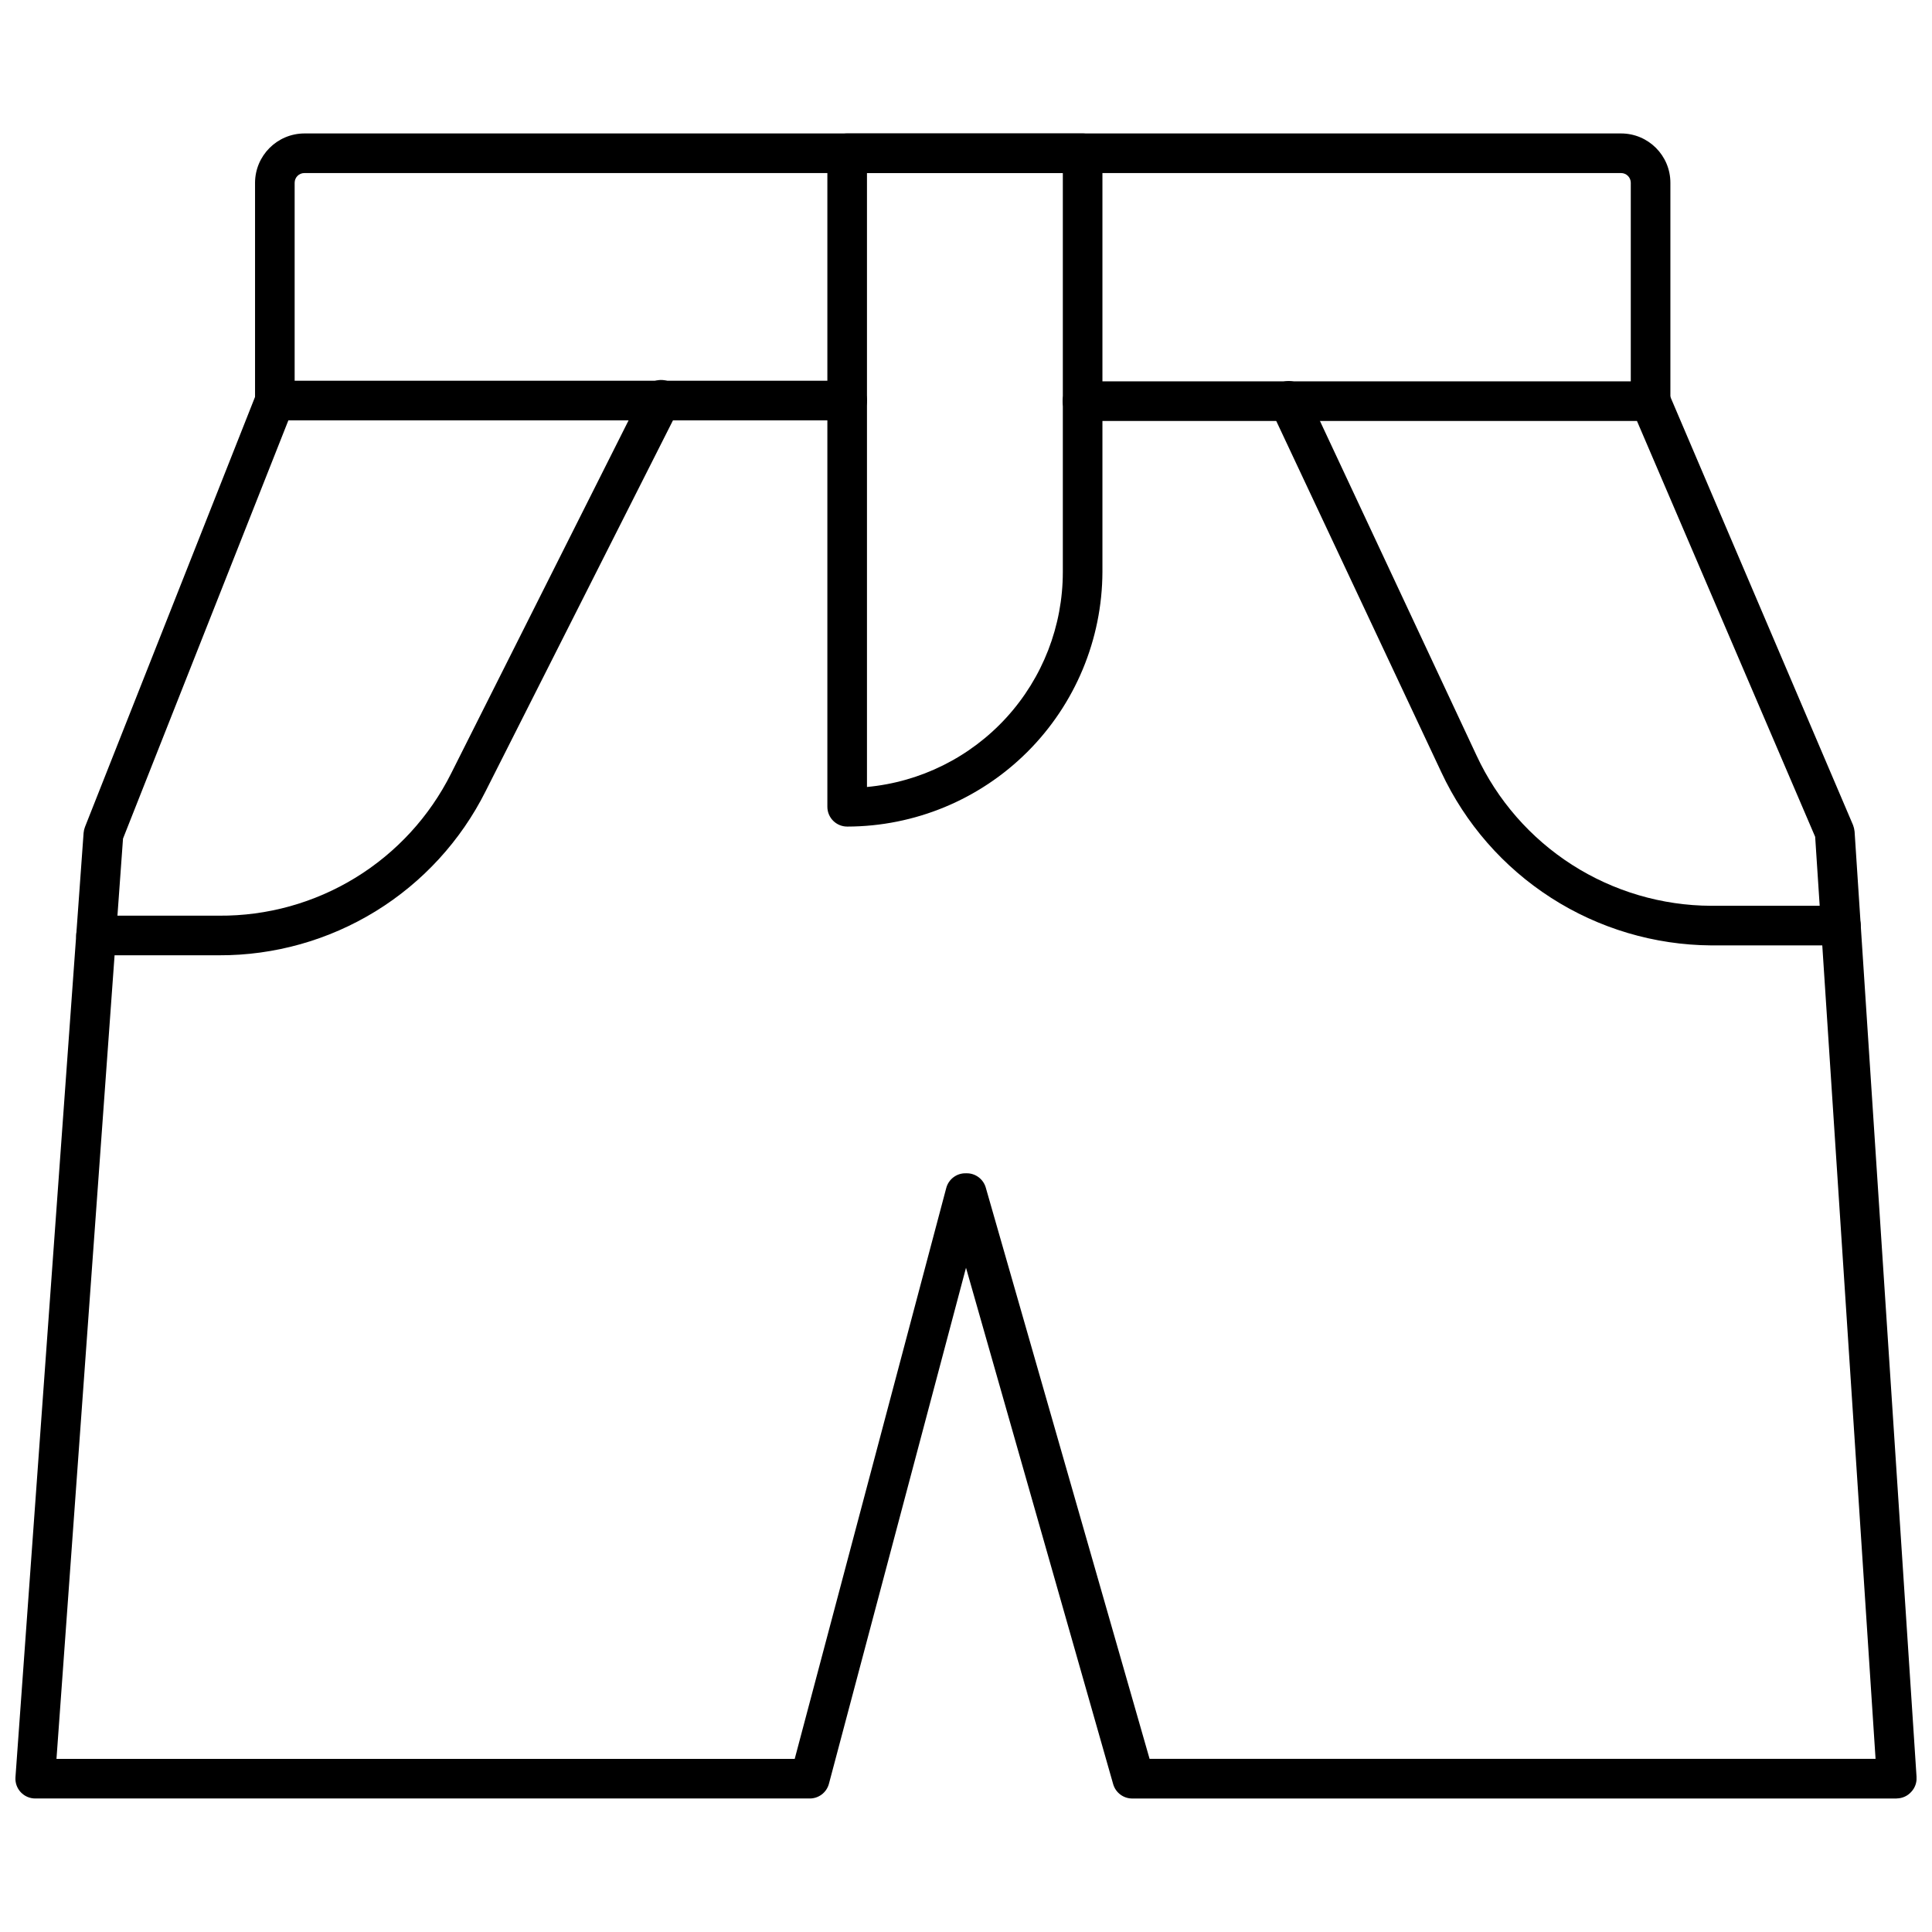
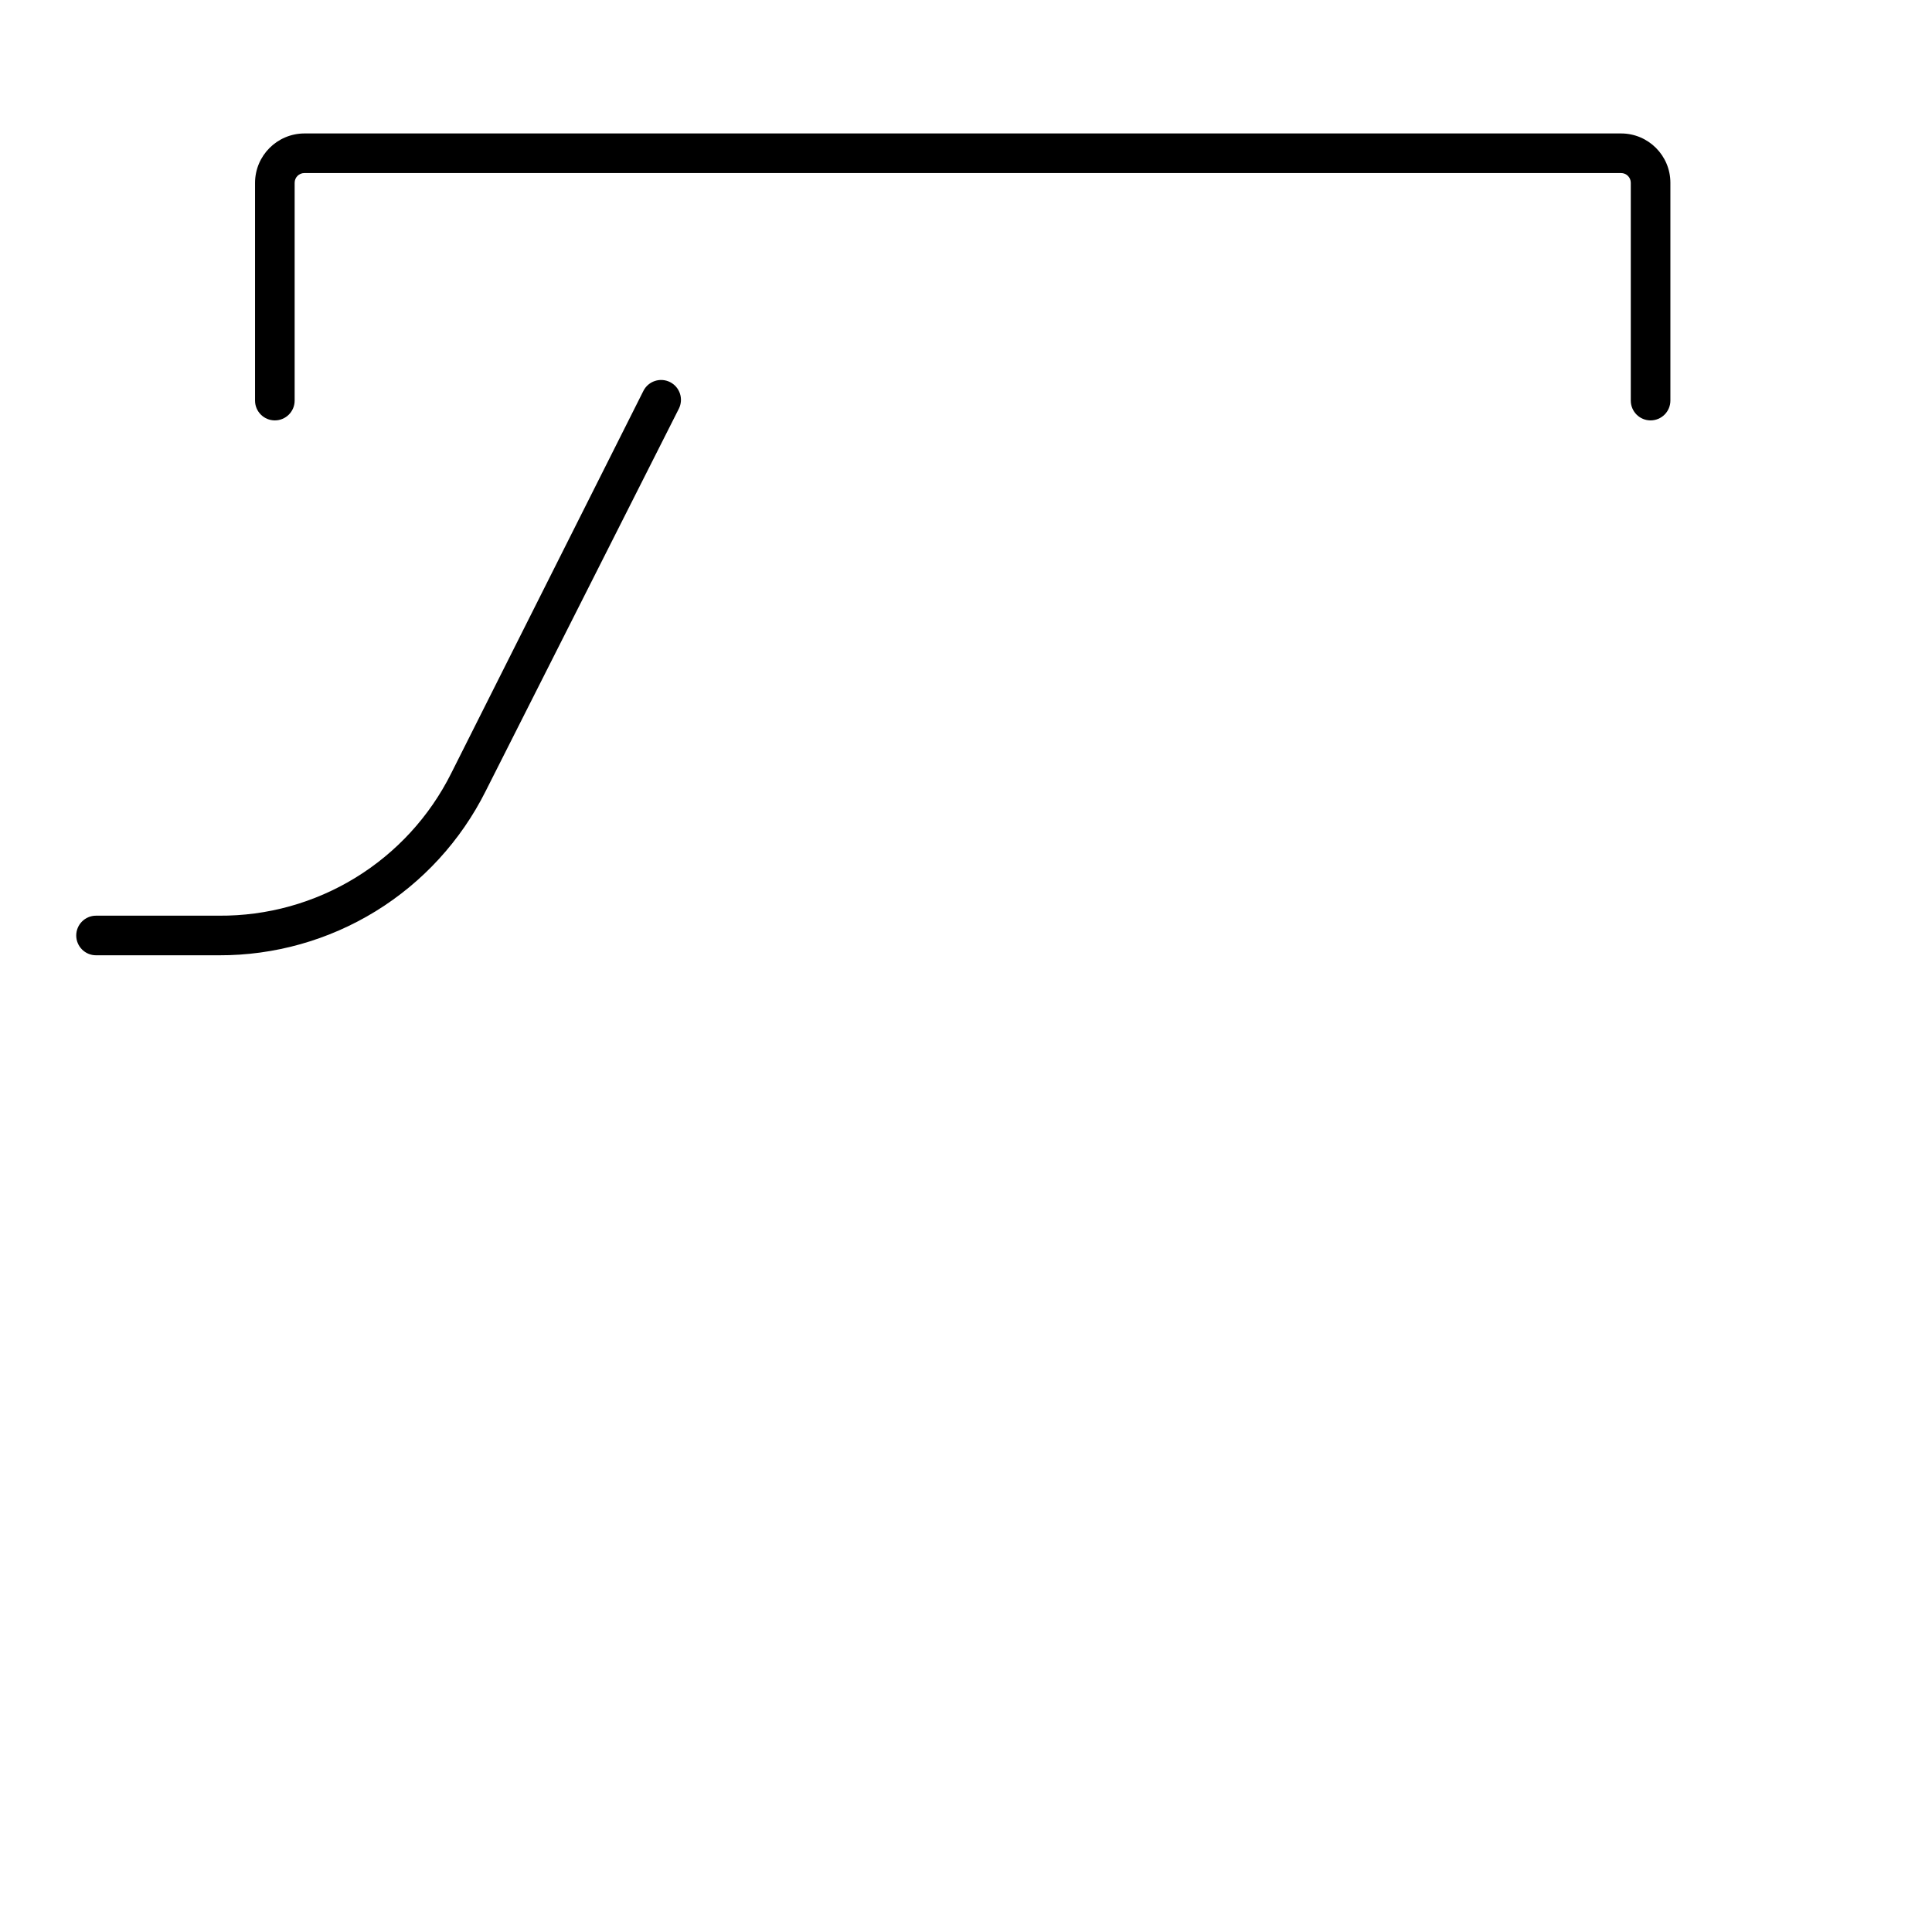
<svg xmlns="http://www.w3.org/2000/svg" width="800px" height="800px" version="1.1" viewBox="144 144 512 512">
  <defs>
    <clipPath id="a">
-       <path d="m148.09 244h503.81v377h-503.81z" />
-     </clipPath>
+       </clipPath>
  </defs>
  <g clip-path="url(#a)">
-     <path d="m646.66 620.62h-202.42c-2.422 0.09-4.594-1.496-5.246-3.832l-38.992-136.82-36.316 136.71c-0.613 2.379-2.793 4.016-5.25 3.938h-205.09c-1.465 0.004-2.867-0.605-3.867-1.684-0.996-1.074-1.496-2.519-1.379-3.984l18.055-250.23c0.047-0.539 0.168-1.066 0.367-1.574l45.449-114.93h-0.004c0.797-2 2.731-3.309 4.883-3.309h151.67c2.898 0 5.246 2.352 5.246 5.25 0 2.898-2.348 5.246-5.246 5.246h-148.1l-43.82 110.84-17.633 243.88h195.64l40.148-151.25c0.613-2.379 2.793-4.016 5.25-3.938 2.422-0.09 4.594 1.496 5.246 3.832l43.402 151.35h192.39l-16.004-244.35-47.23-110.21h-146.95c-2.898 0-5.246-2.352-5.246-5.25 0-2.898 2.348-5.246 5.246-5.246h150.57c2.094-0.008 3.992 1.23 4.828 3.148l48.805 114.41h0.004c0.211 0.555 0.355 1.141 0.418 1.73l16.426 250.59c0.094 1.453-0.418 2.879-1.418 3.938-0.977 1.086-2.367 1.711-3.828 1.73z" />
+     <path d="m646.66 620.62h-202.42c-2.422 0.09-4.594-1.496-5.246-3.832l-38.992-136.82-36.316 136.71c-0.613 2.379-2.793 4.016-5.25 3.938h-205.09l18.055-250.23c0.047-0.539 0.168-1.066 0.367-1.574l45.449-114.93h-0.004c0.797-2 2.731-3.309 4.883-3.309h151.67c2.898 0 5.246 2.352 5.246 5.25 0 2.898-2.348 5.246-5.246 5.246h-148.1l-43.82 110.84-17.633 243.88h195.64l40.148-151.25c0.613-2.379 2.793-4.016 5.25-3.938 2.422-0.09 4.594 1.496 5.246 3.832l43.402 151.35h192.39l-16.004-244.35-47.23-110.21h-146.95c-2.898 0-5.246-2.352-5.246-5.25 0-2.898 2.348-5.246 5.246-5.246h150.57c2.094-0.008 3.992 1.23 4.828 3.148l48.805 114.41h0.004c0.211 0.555 0.355 1.141 0.418 1.73l16.426 250.59c0.094 1.453-0.418 2.879-1.418 3.938-0.977 1.086-2.367 1.711-3.828 1.73z" />
  </g>
  <path d="m581.42 255.41c-2.898 0-5.246-2.348-5.246-5.246v-57.727c0-1.422-1.152-2.574-2.574-2.574h-348.94c-1.422 0-2.574 1.152-2.574 2.574v57.727c0 2.898-2.348 5.246-5.246 5.246s-5.25-2.348-5.25-5.246v-57.727c0.031-7.207 5.863-13.039 13.07-13.07h348.94c7.219 0 13.07 5.852 13.07 13.07v57.727c0 1.391-0.555 2.727-1.539 3.711-0.984 0.984-2.32 1.535-3.711 1.535z" />
-   <path d="m368.51 363.05c-2.898 0-5.25-2.348-5.25-5.246v-173.18c0-2.898 2.352-5.25 5.25-5.25h62.398c1.391 0 2.727 0.555 3.711 1.539s1.535 2.316 1.535 3.711v110.94c-0.066 17.906-7.223 35.055-19.898 47.703-12.676 12.645-29.844 19.758-47.746 19.785zm5.246-173.18v162.69c14.191-1.32 27.375-7.887 36.977-18.422 9.602-10.531 14.922-24.266 14.926-38.516v-105.75z" />
-   <path d="m631.86 394.54h-34.375c-15.047-0.102-29.754-4.469-42.418-12.598-12.66-8.129-22.754-19.684-29.113-33.32l-45.234-96.25c-1.168-2.609-0.031-5.676 2.559-6.891 2.59-1.215 5.676-0.137 6.938 2.43l45.082 96.301c5.512 11.863 14.289 21.906 25.301 28.961 11.016 7.055 23.809 10.824 36.887 10.871h34.375c2.898 0 5.25 2.352 5.25 5.25 0 2.898-2.352 5.246-5.25 5.246z" />
  <path d="m202.04 397.16h-32.59c-2.898 0-5.246-2.348-5.246-5.246 0-2.898 2.348-5.25 5.246-5.25h32.59c12.75 0.094 25.27-3.387 36.141-10.047s19.66-16.234 25.367-27.633l50.957-101.39c1.305-2.594 4.465-3.641 7.059-2.336 2.594 1.305 3.641 4.465 2.336 7.059l-51.219 101.39c-6.566 13.098-16.656 24.105-29.133 31.785-12.48 7.676-26.855 11.719-41.508 11.668z" />
</svg>